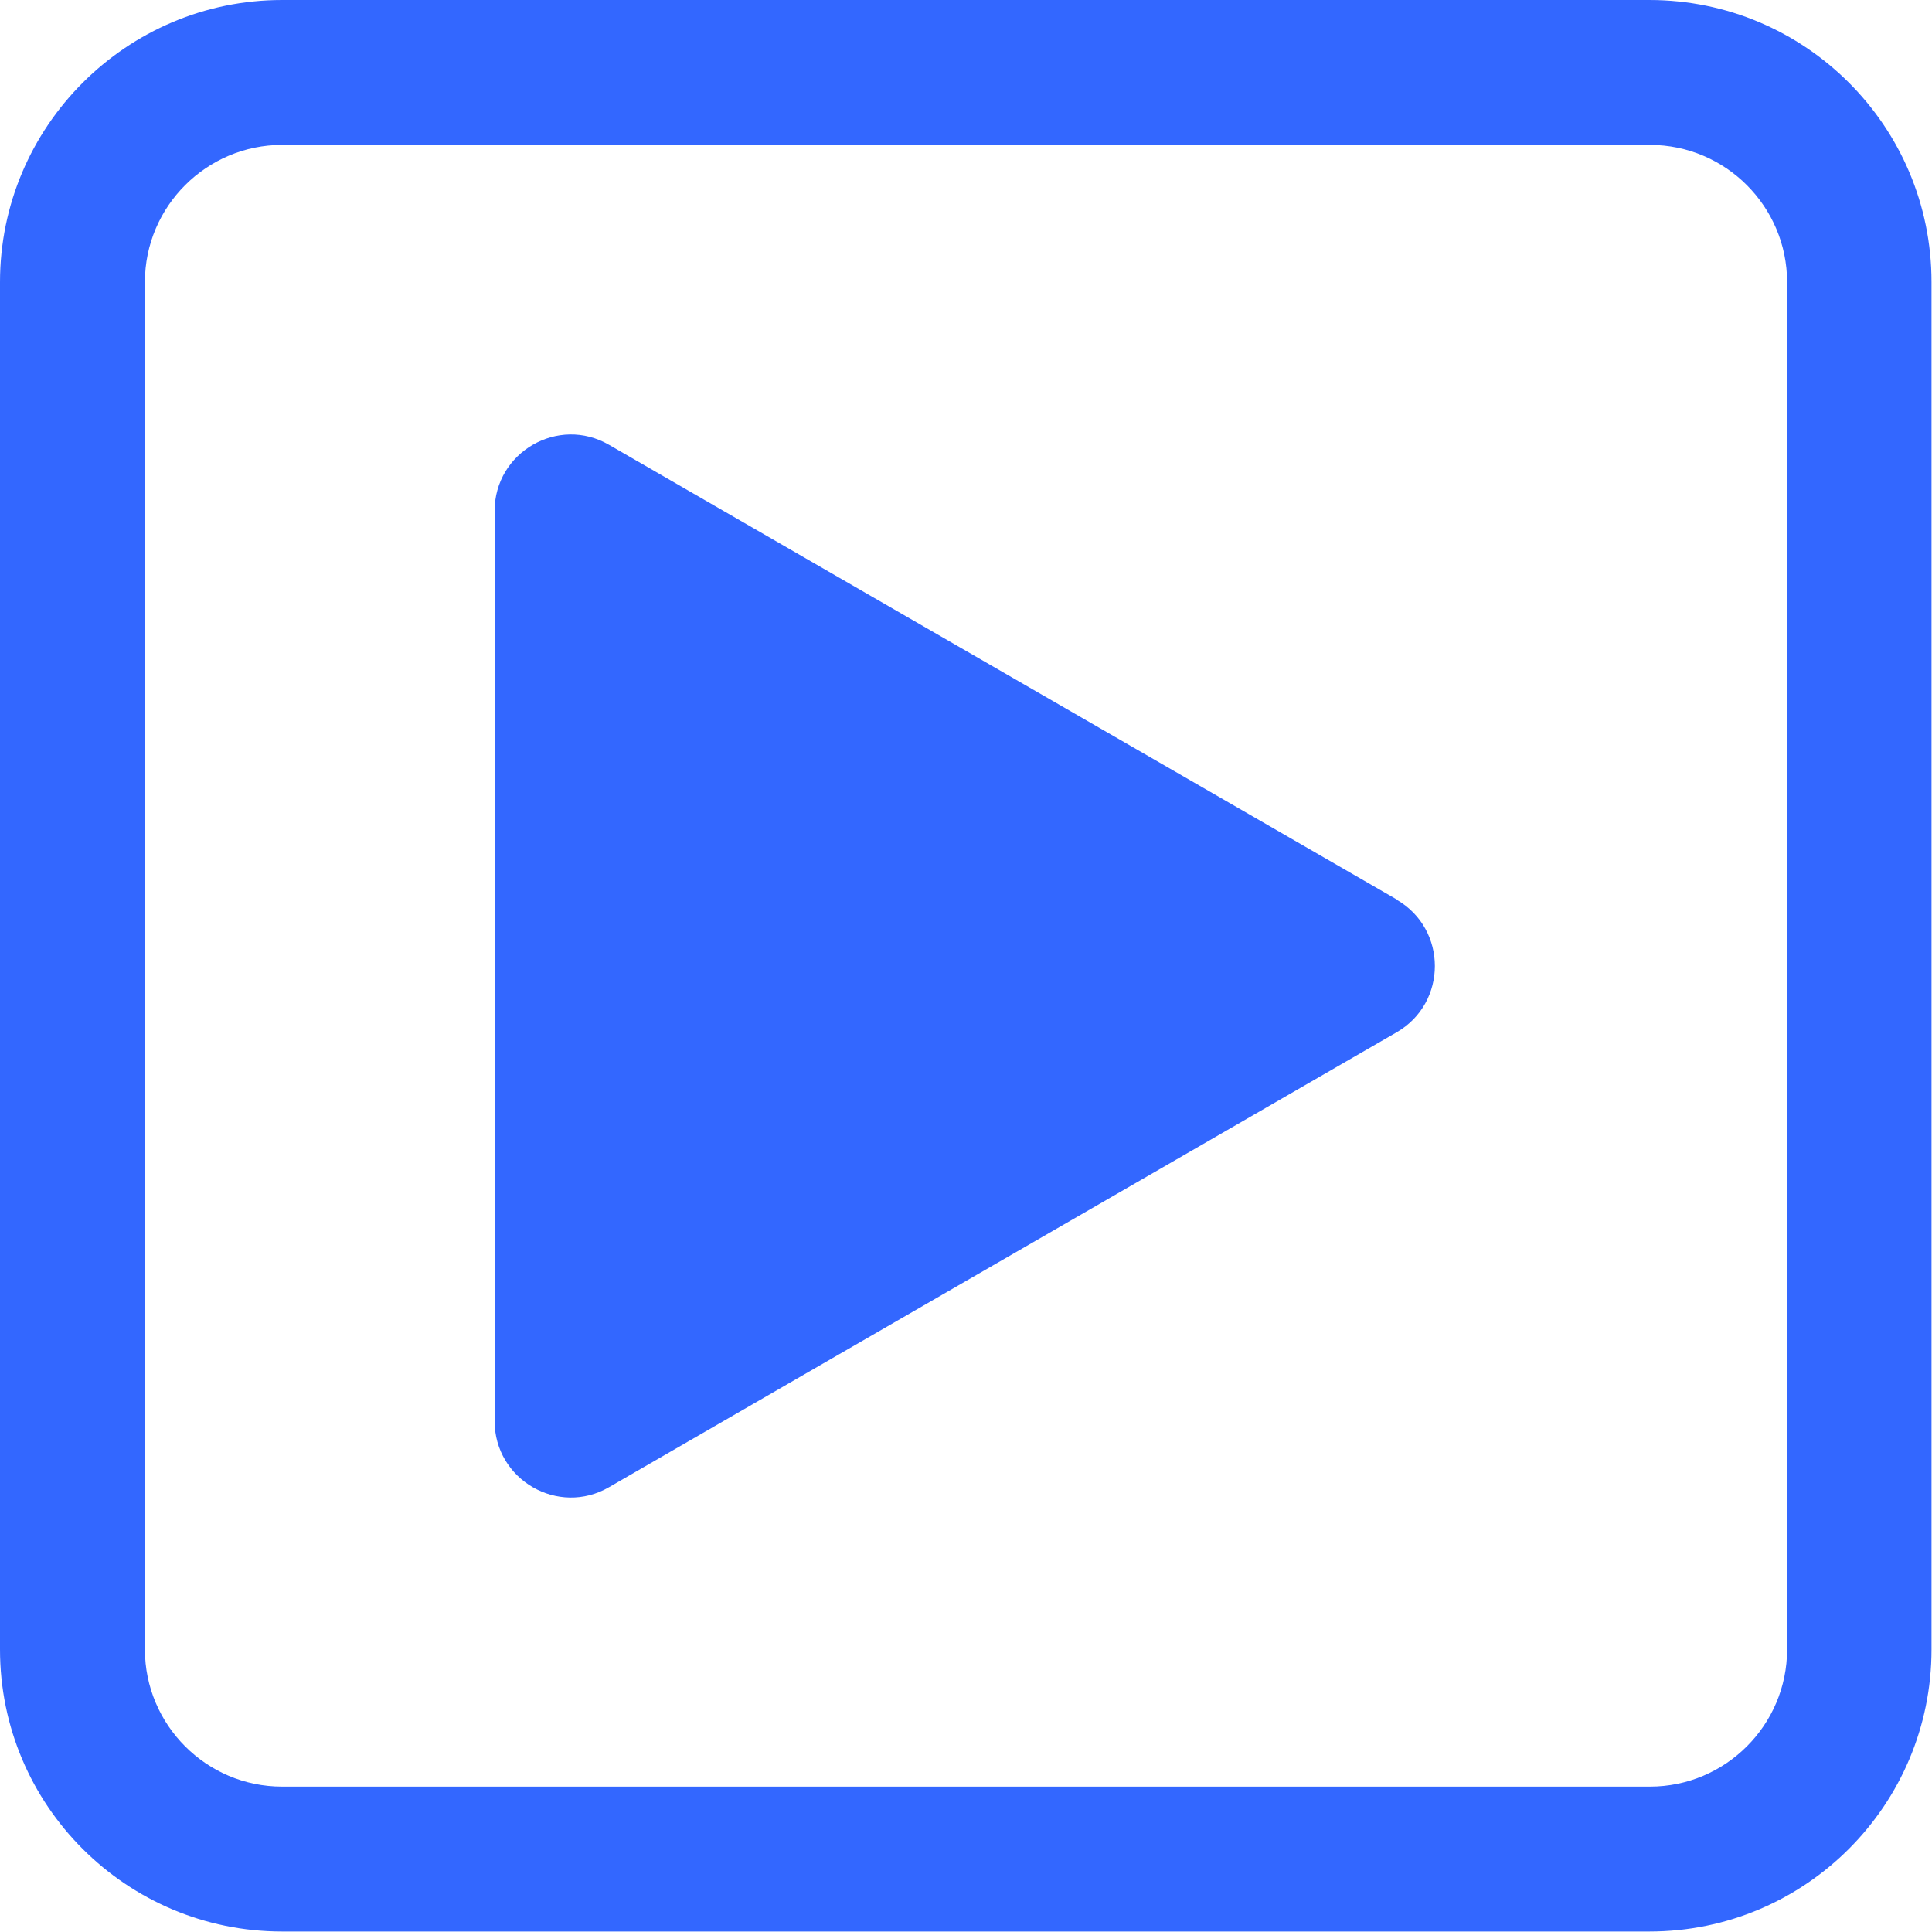
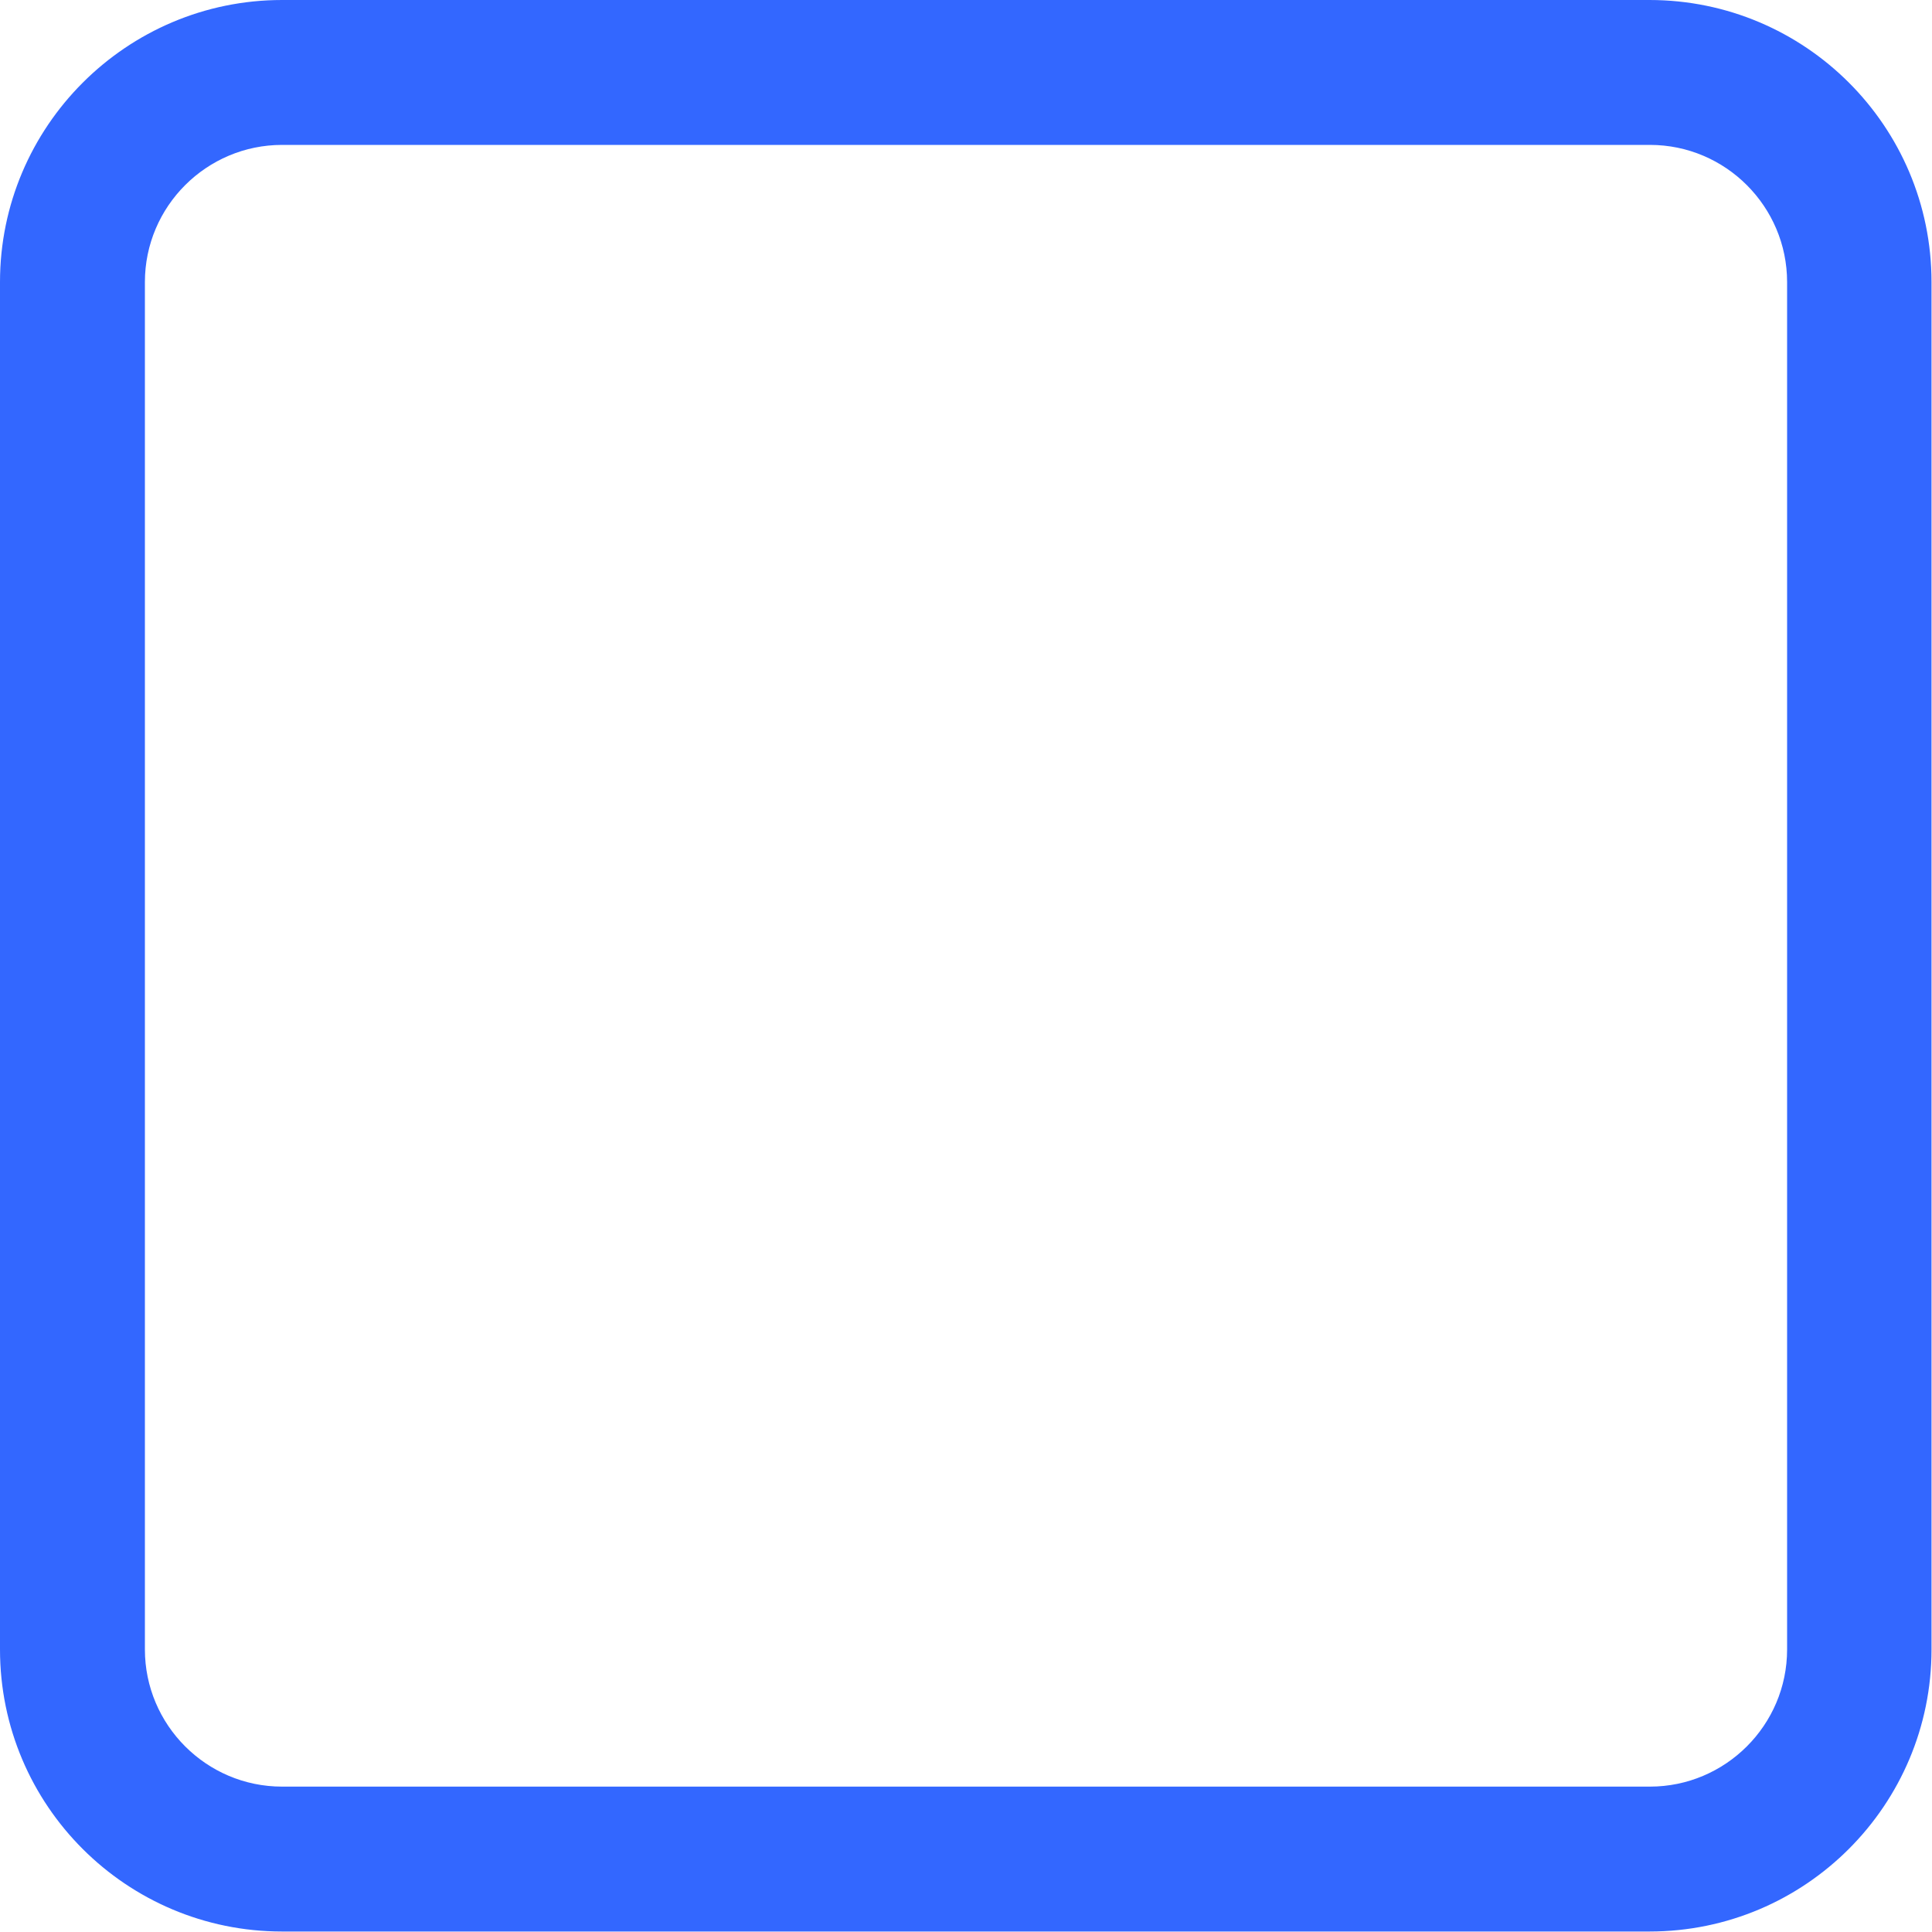
<svg xmlns="http://www.w3.org/2000/svg" id="Layer_1" viewBox="0 0 40 40">
  <defs>
    <style>
      .cls-1 {
        fill: #3367ff;
      }
    </style>
  </defs>
  <path class="cls-1" d="M34.16,3c1.57,0,2.84,1.28,2.84,2.84v28.31c0,1.57-1.28,2.84-2.84,2.84H5.84c-1.57,0-2.84-1.28-2.84-2.84V5.84c0-1.57,1.28-2.84,2.84-2.84h28.31M34.16,0H5.84C2.62,0,0,2.62,0,5.84v28.31c0,3.23,2.62,5.84,5.84,5.84h28.31c3.23,0,5.84-2.62,5.84-5.84V5.84c0-3.23-2.62-5.84-5.84-5.84h0Z" />
-   <path class="cls-1" d="M28.93,18.63L12.61,9.21c-1.05-.61-2.37.15-2.37,1.37v18.84c0,1.22,1.32,1.98,2.37,1.37l16.31-9.42c1.05-.61,1.05-2.13,0-2.74Z" />
</svg>